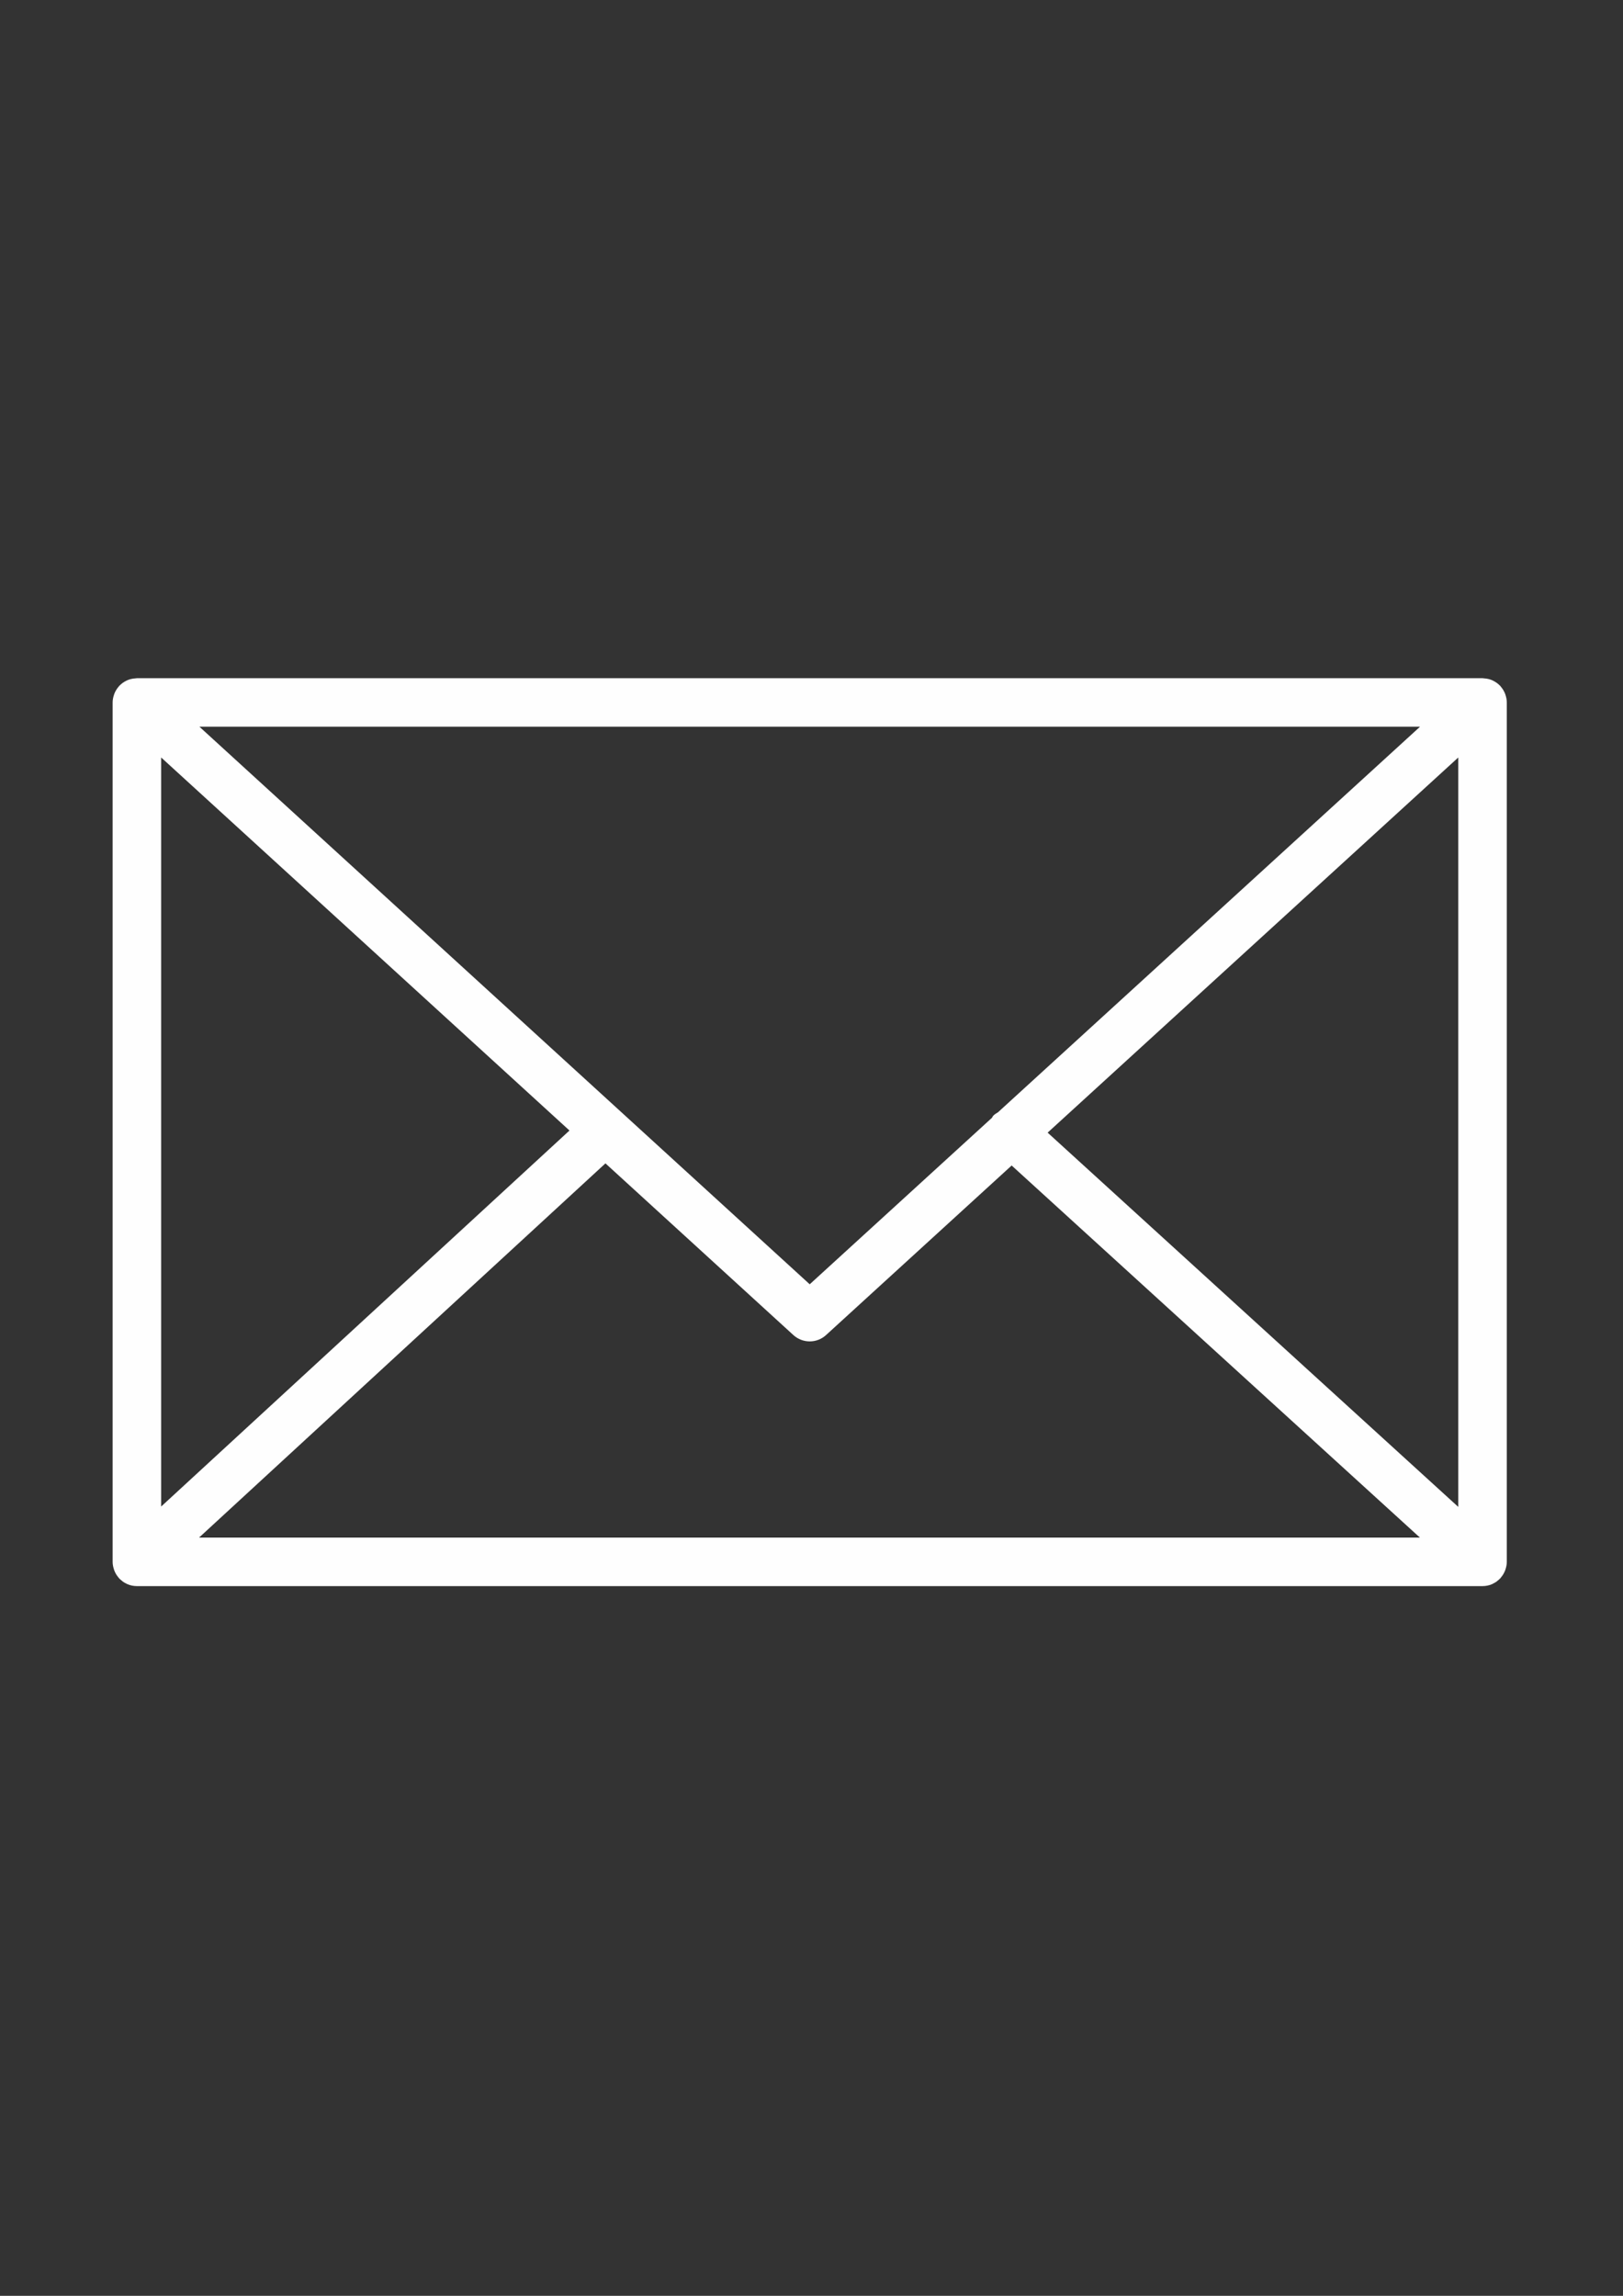
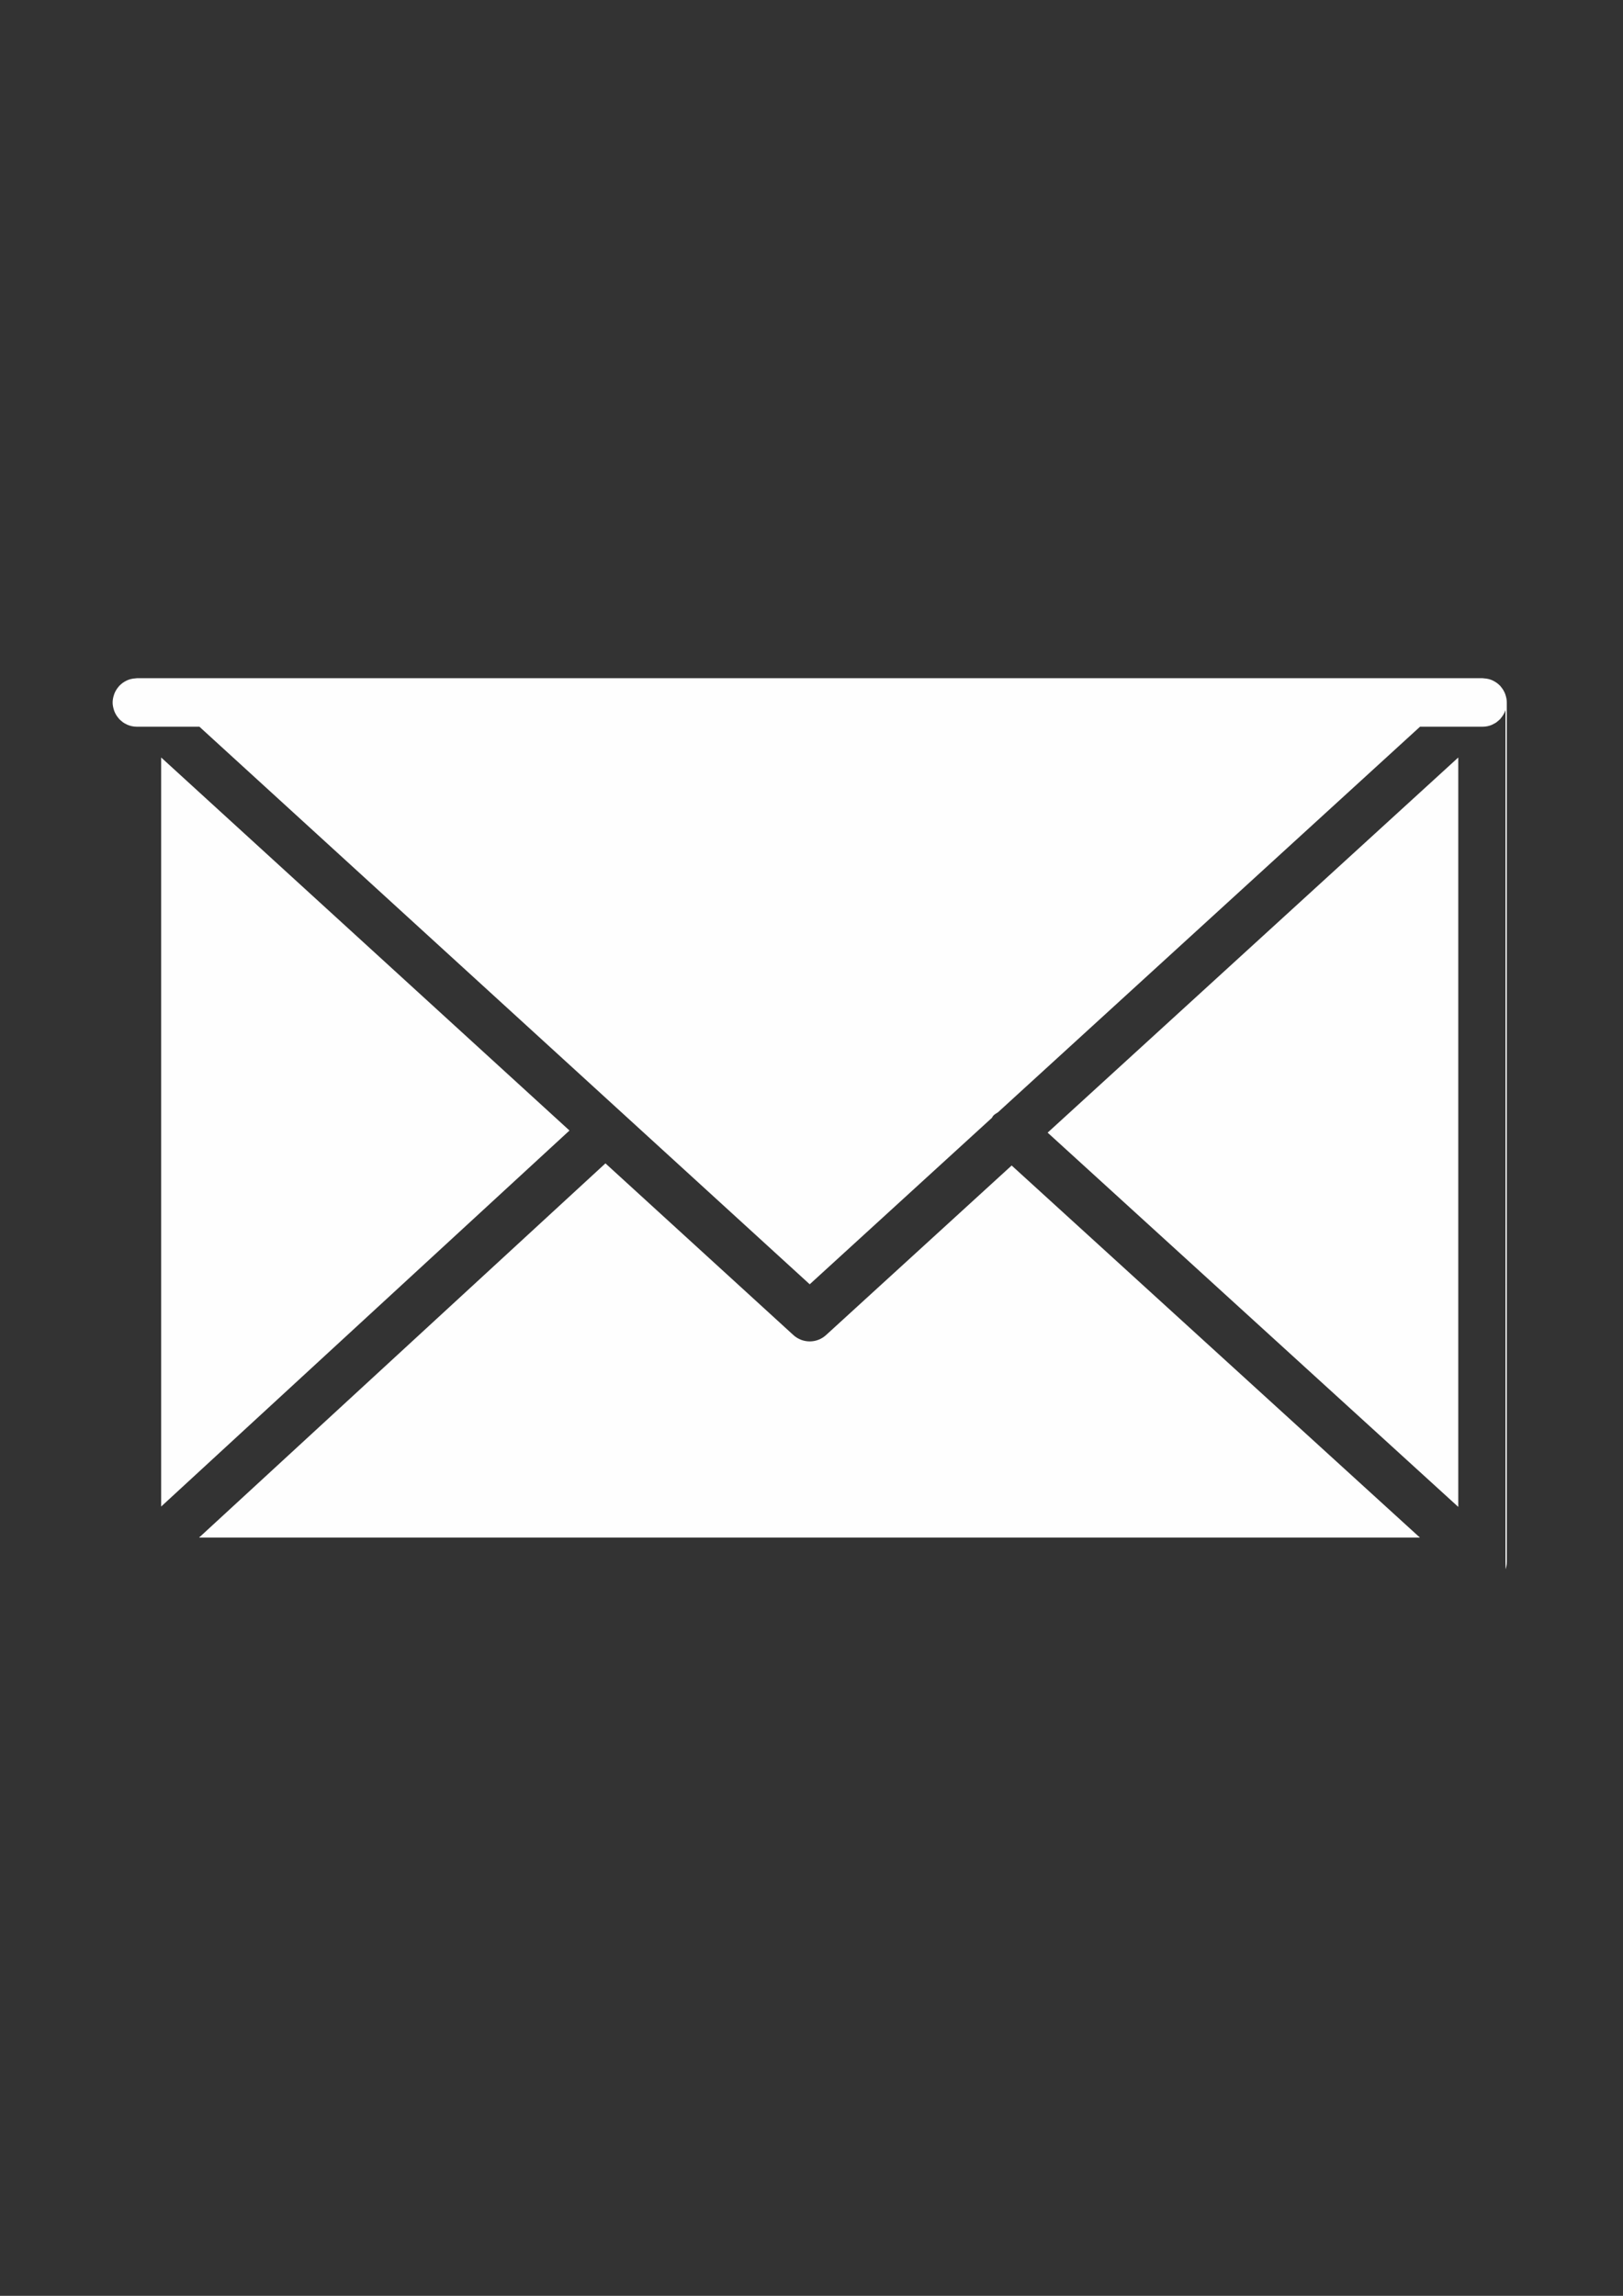
<svg xmlns="http://www.w3.org/2000/svg" xml:space="preserve" width="210mm" height="297mm" version="1.1" style="shape-rendering:geometricPrecision; text-rendering:geometricPrecision; image-rendering:optimizeQuality; fill-rule:evenodd; clip-rule:evenodd" viewBox="0 0 21000 29700">
  <rect x="0" y="0" width="21000" height="29700" fill="#333333" stroke="none" />
  <defs>
    <style type="text/css">
   
    .fil0 {fill:#FEFEFE}
   
  </style>
  </defs>
  <g id="Camada_x0020_1">
-     <path class="fil0" d="M19479.94 20300.78c9.84,-30.34 16.53,-62.36 16.53,-96.05l0 -11117.31c0,-33.9 -6.7,-66.13 -16.74,-96.68 -1.46,-4.19 -2.3,-8.37 -3.98,-12.56 -13.39,-35.78 -33.06,-68.01 -57.76,-96.26 -1.67,-1.88 -1.88,-4.19 -3.56,-6.07 -1.05,-1.05 -2.3,-1.46 -3.35,-2.51 -26.37,-28.04 -57.55,-50.64 -92.49,-67.59 -2.72,-1.26 -4.81,-2.93 -7.53,-4.19 -33.06,-14.86 -69.06,-23.23 -106.93,-25.74 -3.77,-0.21 -7.32,-1.05 -11.09,-1.05 -3.56,-0.21 -6.7,-1.05 -10.25,-1.05l-17411.41 0.02c-3.56,0 -6.91,0.84 -10.46,1.05 -3.35,0.21 -6.7,0.84 -10.04,1.05 -38.29,2.51 -74.91,11.09 -108.4,26.16 -2.09,0.84 -3.77,2.3 -5.86,3.14 -35.57,16.95 -67.17,39.97 -93.75,68.43 -1.05,1.05 -2.3,1.26 -3.35,2.3 -1.67,1.67 -1.88,3.98 -3.56,5.86 -24.69,28.25 -44.57,60.69 -57.96,96.47 -1.67,4.19 -2.51,8.37 -3.98,12.76 -10.04,30.55 -16.74,62.78 -16.74,96.68l0 11117.52c0,34.32 6.91,66.96 17.16,97.93 1.46,4.19 2.3,8.16 3.77,12.35 13.6,35.99 33.69,68.43 58.59,96.68 1.46,1.67 1.88,3.77 3.35,5.44 1.26,1.46 2.93,2.3 4.39,3.77 10.25,10.67 21.55,20.09 33.27,29.3 5.23,3.98 9.84,8.79 15.28,12.56 13.81,9.63 28.67,17.37 43.94,24.48 3.77,1.67 7.11,4.39 10.88,5.86 37.88,16.11 79.52,25.32 123.25,25.32l17411.22 -0.02c43.74,0 85.38,-9 123.25,-25.32 5.86,-2.51 11.3,-6.28 16.95,-9.21 12.97,-6.49 25.95,-13.18 37.88,-21.34 6.28,-4.39 11.93,-10.04 18,-14.86 10.67,-8.58 21.14,-17.16 30.34,-26.99 1.67,-1.67 3.56,-2.93 5.23,-4.6 1.67,-1.88 2.09,-4.39 3.77,-6.28 24.48,-28.04 44.15,-60.27 57.55,-95.84 2.08,-4.61 3.13,-9 4.59,-13.61zm-17394.67 -10501.46l5283.17 4825.73 -5283.17 4864.23 0 -9689.96zm10828.33 4589.26c-21.76,14.23 -44.78,26.16 -62.99,46.25 -6.91,7.53 -9.21,17.37 -15.28,25.32l-2358.35 2154.11 -7896.6 -7212.95 15793.21 0 -5459.99 4987.27zm-5079.77 661.47l2431.38 2220.87c60.06,54.83 135.81,82.24 211.77,82.24 75.96,0 151.71,-27.41 211.56,-82.24l2401.25 -2193.25 5282.33 4813.38 -15796.35 0.01 5258.06 -4841.01zm5721.56 -397.59l5313.31 -4853.14 0 9694.98 -5313.31 -4841.84z" />
+     <path class="fil0" d="M19479.94 20300.78c9.84,-30.34 16.53,-62.36 16.53,-96.05l0 -11117.31c0,-33.9 -6.7,-66.13 -16.74,-96.68 -1.46,-4.19 -2.3,-8.37 -3.98,-12.56 -13.39,-35.78 -33.06,-68.01 -57.76,-96.26 -1.67,-1.88 -1.88,-4.19 -3.56,-6.07 -1.05,-1.05 -2.3,-1.46 -3.35,-2.51 -26.37,-28.04 -57.55,-50.64 -92.49,-67.59 -2.72,-1.26 -4.81,-2.93 -7.53,-4.19 -33.06,-14.86 -69.06,-23.23 -106.93,-25.74 -3.77,-0.21 -7.32,-1.05 -11.09,-1.05 -3.56,-0.21 -6.7,-1.05 -10.25,-1.05l-17411.41 0.02c-3.56,0 -6.91,0.84 -10.46,1.05 -3.35,0.21 -6.7,0.84 -10.04,1.05 -38.29,2.51 -74.91,11.09 -108.4,26.16 -2.09,0.84 -3.77,2.3 -5.86,3.14 -35.57,16.95 -67.17,39.97 -93.75,68.43 -1.05,1.05 -2.3,1.26 -3.35,2.3 -1.67,1.67 -1.88,3.98 -3.56,5.86 -24.69,28.25 -44.57,60.69 -57.96,96.47 -1.67,4.19 -2.51,8.37 -3.98,12.76 -10.04,30.55 -16.74,62.78 -16.74,96.68c0,34.32 6.91,66.96 17.16,97.93 1.46,4.19 2.3,8.16 3.77,12.35 13.6,35.99 33.69,68.43 58.59,96.68 1.46,1.67 1.88,3.77 3.35,5.44 1.26,1.46 2.93,2.3 4.39,3.77 10.25,10.67 21.55,20.09 33.27,29.3 5.23,3.98 9.84,8.79 15.28,12.56 13.81,9.63 28.67,17.37 43.94,24.48 3.77,1.67 7.11,4.39 10.88,5.86 37.88,16.11 79.52,25.32 123.25,25.32l17411.22 -0.02c43.74,0 85.38,-9 123.25,-25.32 5.86,-2.51 11.3,-6.28 16.95,-9.21 12.97,-6.49 25.95,-13.18 37.88,-21.34 6.28,-4.39 11.93,-10.04 18,-14.86 10.67,-8.58 21.14,-17.16 30.34,-26.99 1.67,-1.67 3.56,-2.93 5.23,-4.6 1.67,-1.88 2.09,-4.39 3.77,-6.28 24.48,-28.04 44.15,-60.27 57.55,-95.84 2.08,-4.61 3.13,-9 4.59,-13.61zm-17394.67 -10501.46l5283.17 4825.73 -5283.17 4864.23 0 -9689.96zm10828.33 4589.26c-21.76,14.23 -44.78,26.16 -62.99,46.25 -6.91,7.53 -9.21,17.37 -15.28,25.32l-2358.35 2154.11 -7896.6 -7212.95 15793.21 0 -5459.99 4987.27zm-5079.77 661.47l2431.38 2220.87c60.06,54.83 135.81,82.24 211.77,82.24 75.96,0 151.71,-27.41 211.56,-82.24l2401.25 -2193.25 5282.33 4813.38 -15796.35 0.01 5258.06 -4841.01zm5721.56 -397.59l5313.31 -4853.14 0 9694.98 -5313.31 -4841.84z" />
  </g>
</svg>